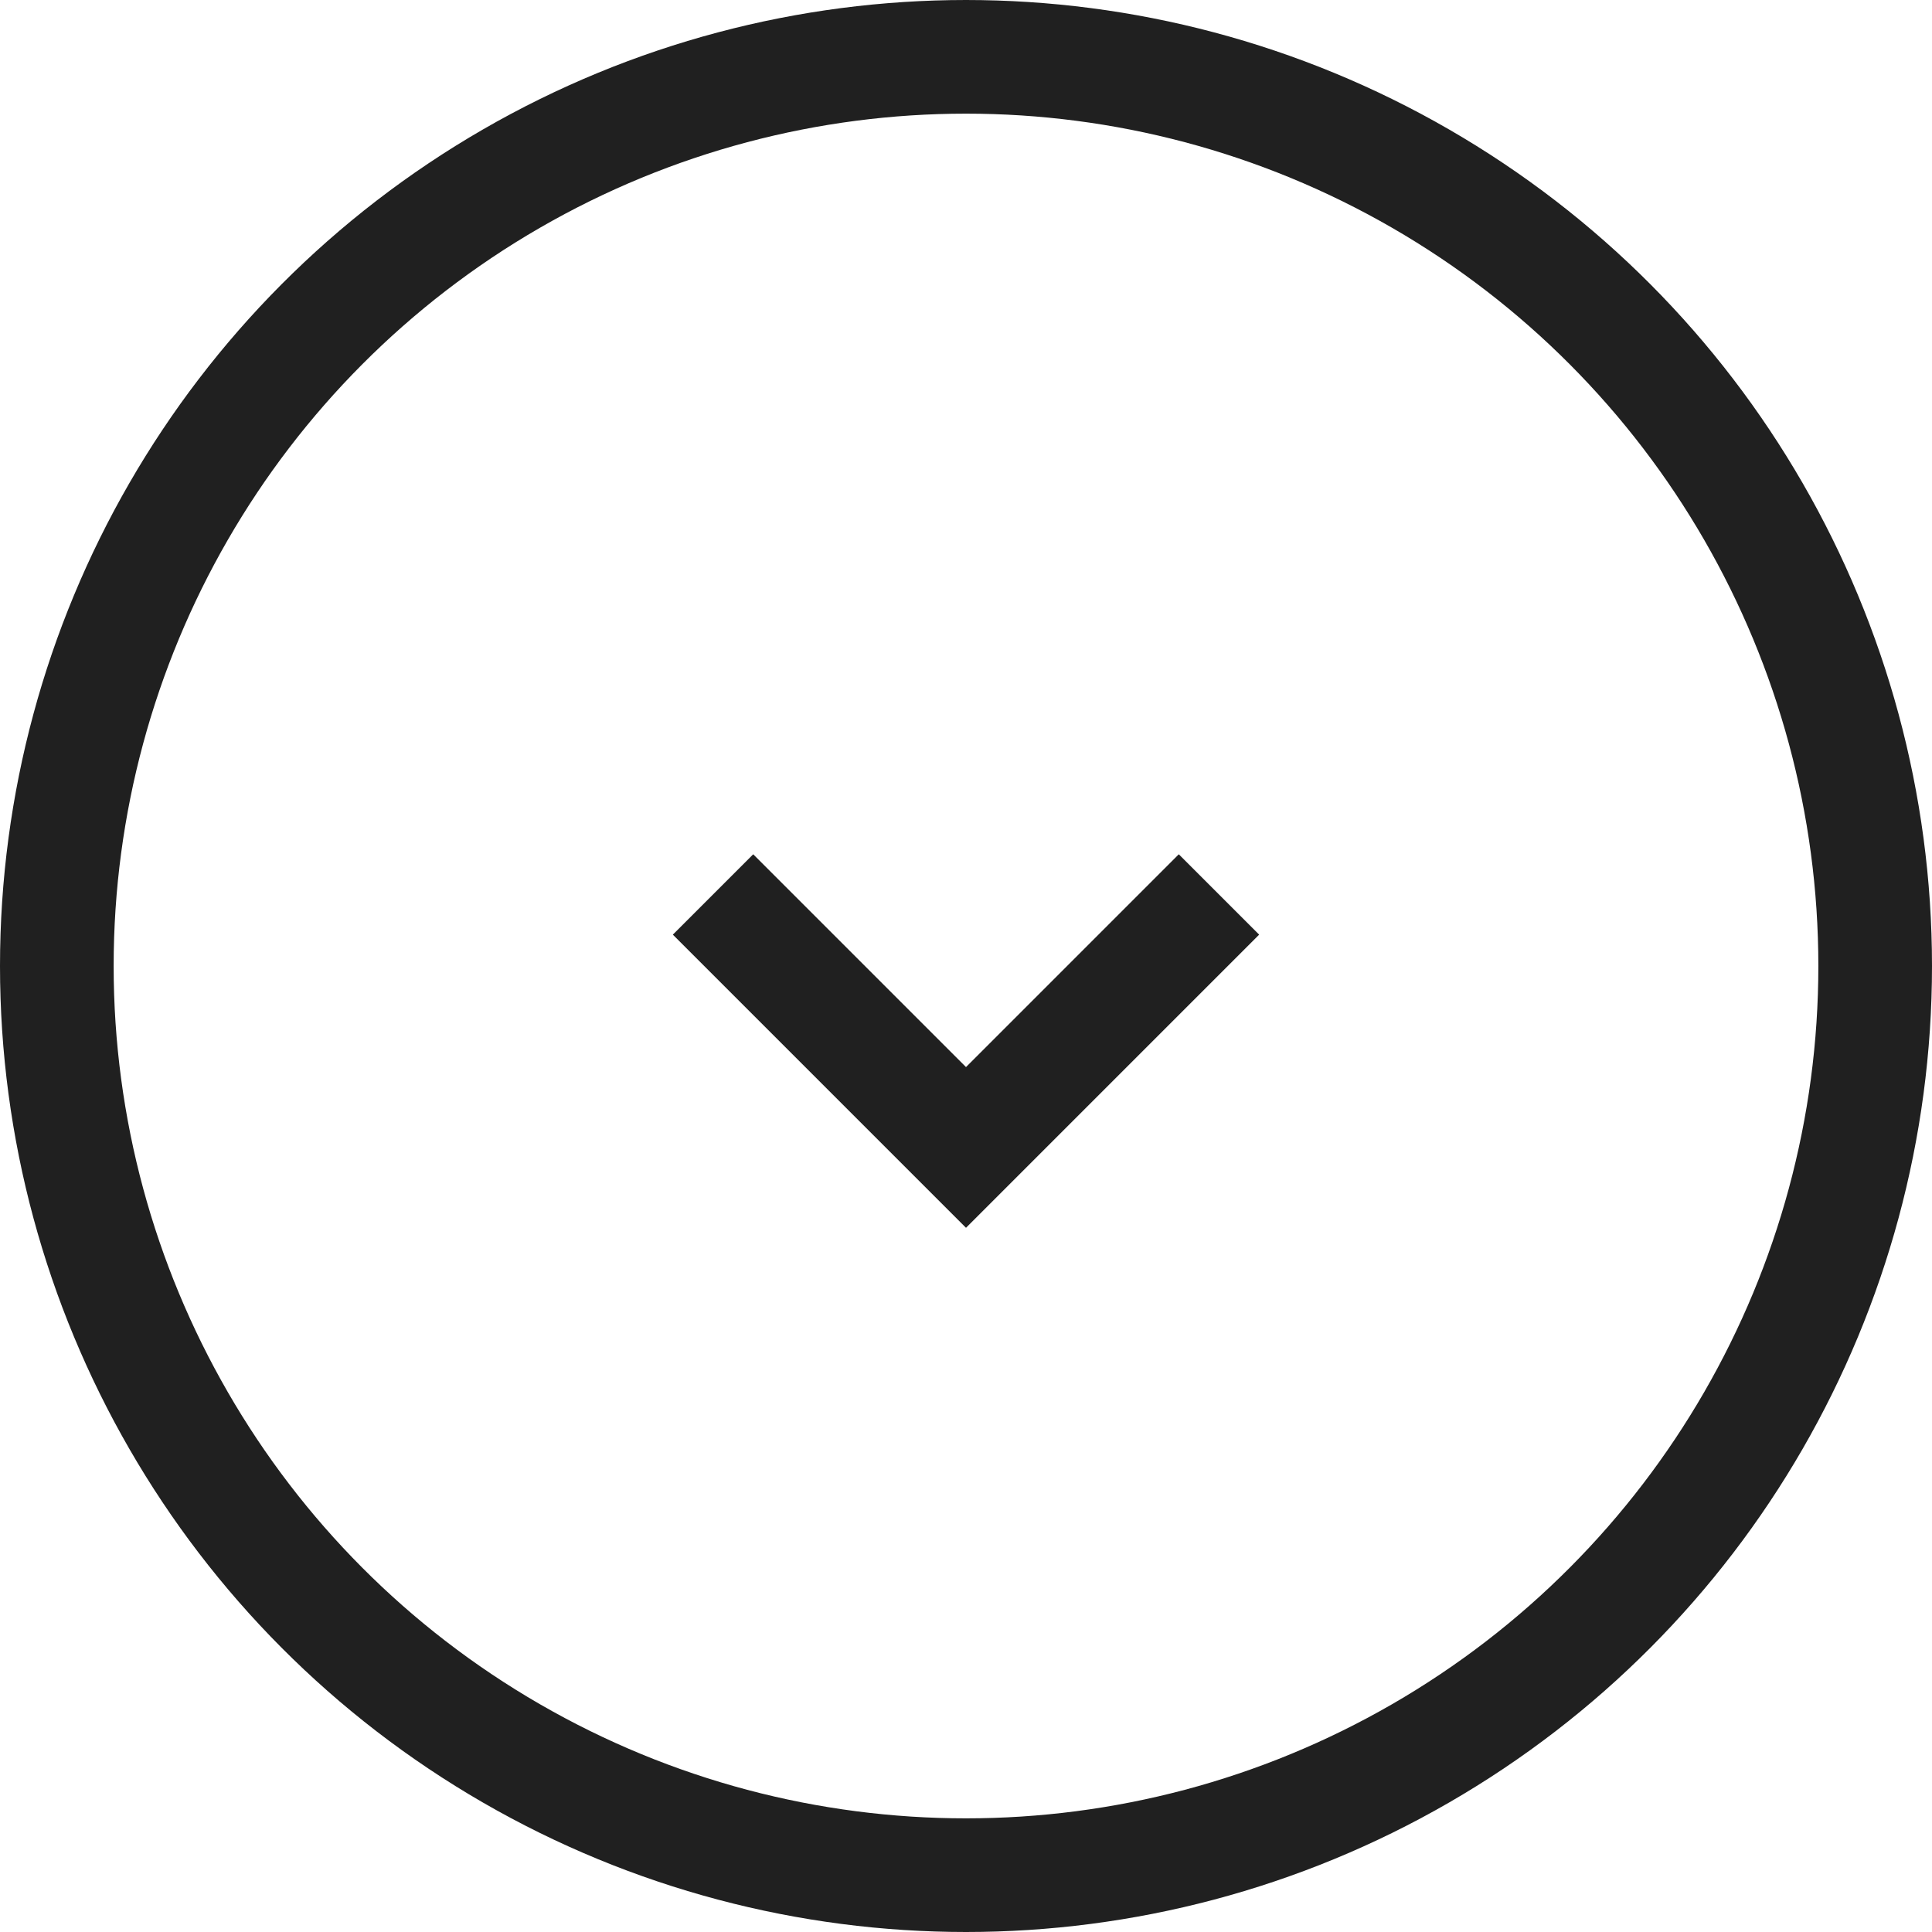
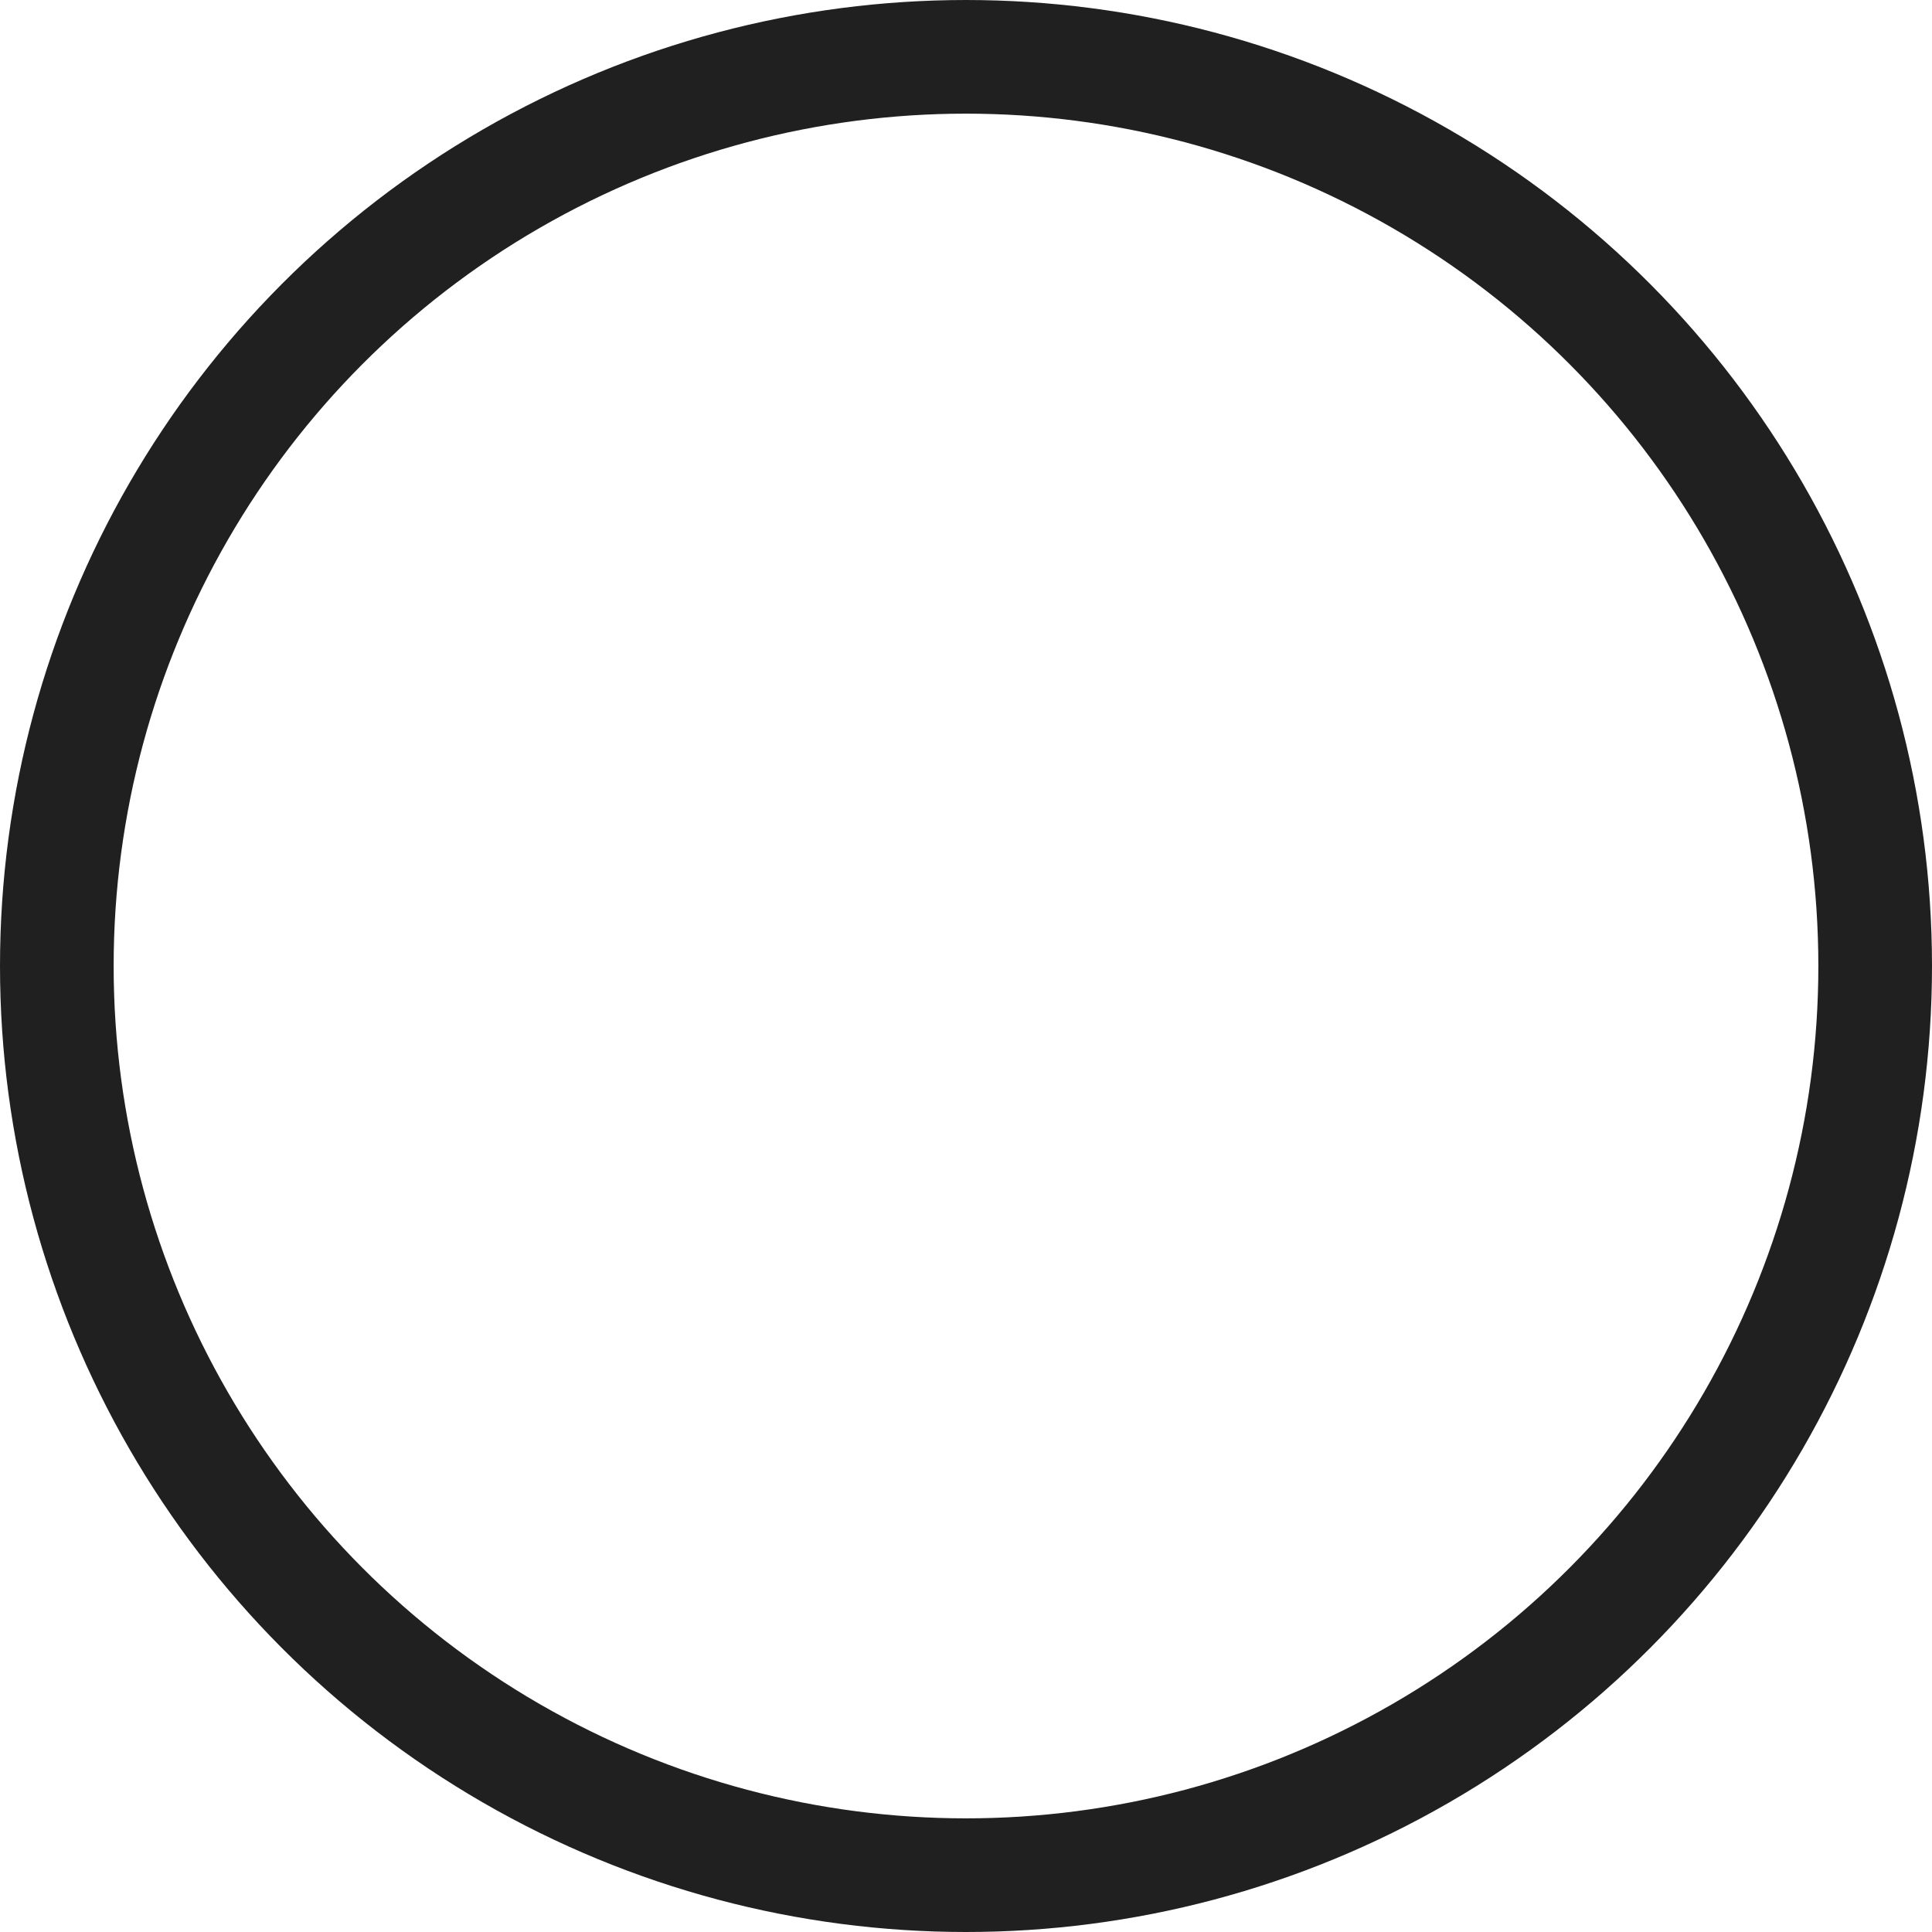
<svg xmlns="http://www.w3.org/2000/svg" width="34" height="34" viewBox="0 0 34 34" fill="none">
  <circle cx="17" cy="17" r="16" stroke="#202020" stroke-width="2" />
-   <path d="M12.548 15.741L17 20.193L21.452 15.741" stroke="#202020" stroke-width="2" />
</svg>